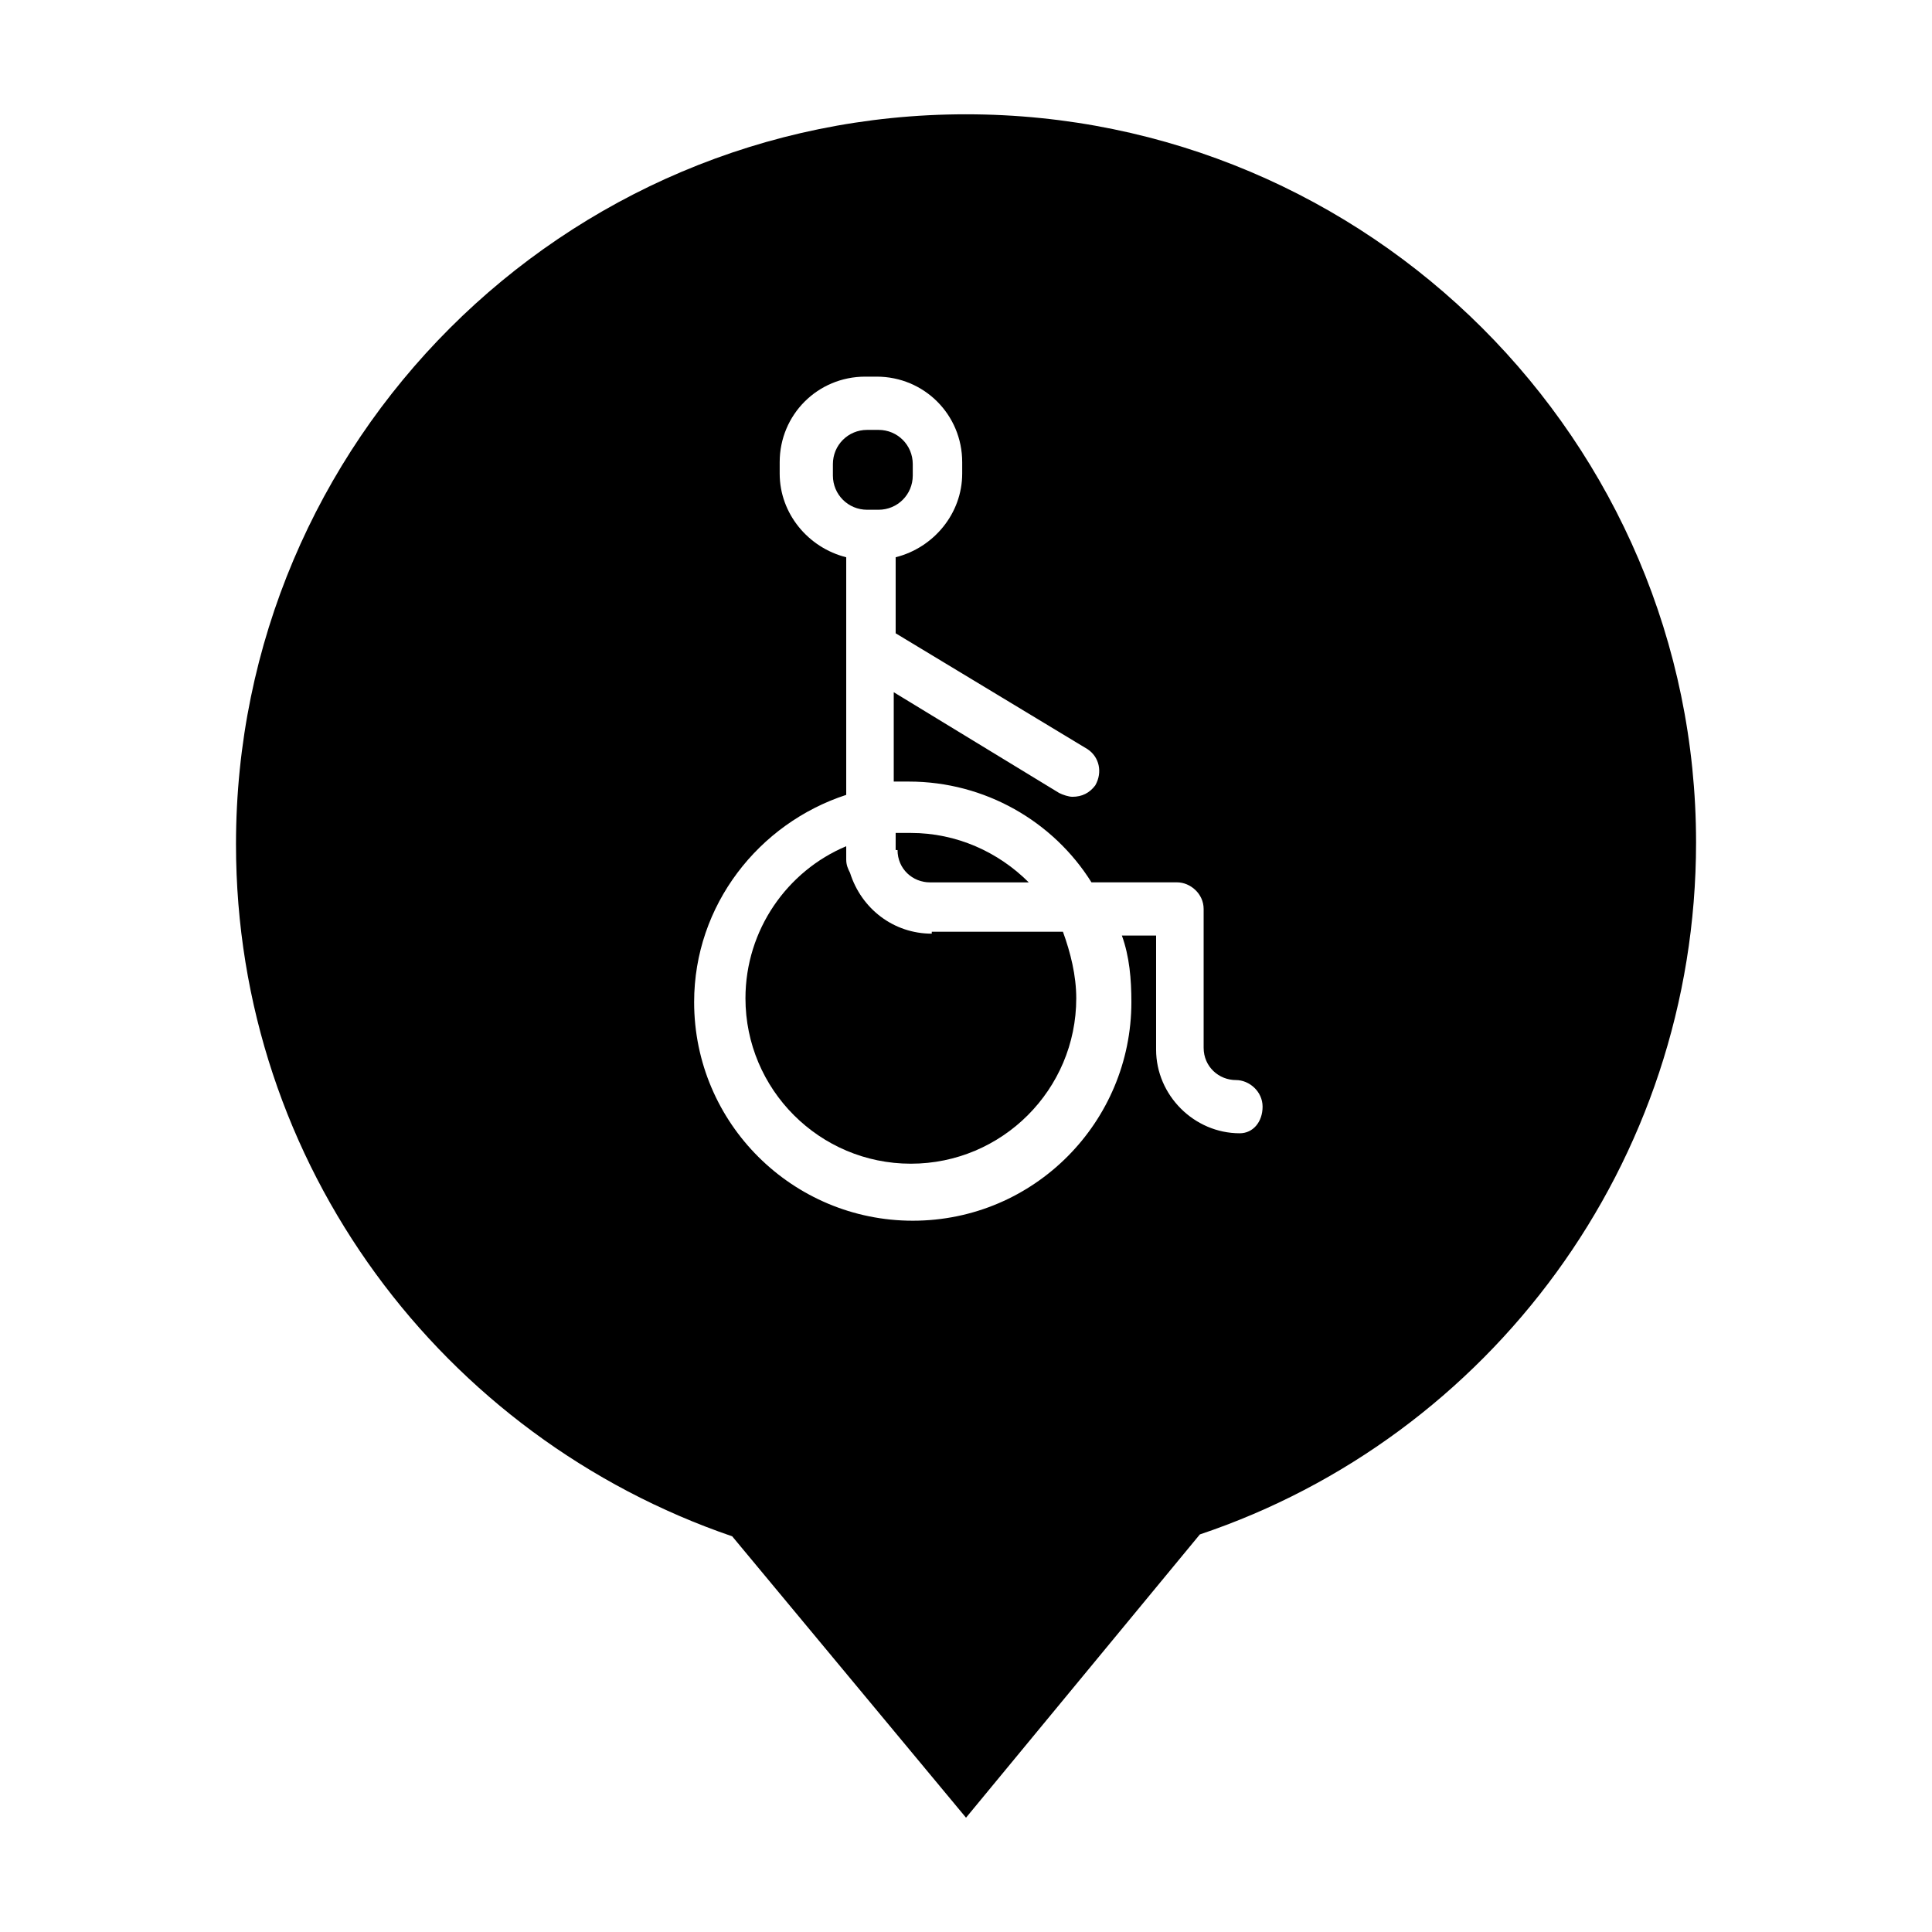
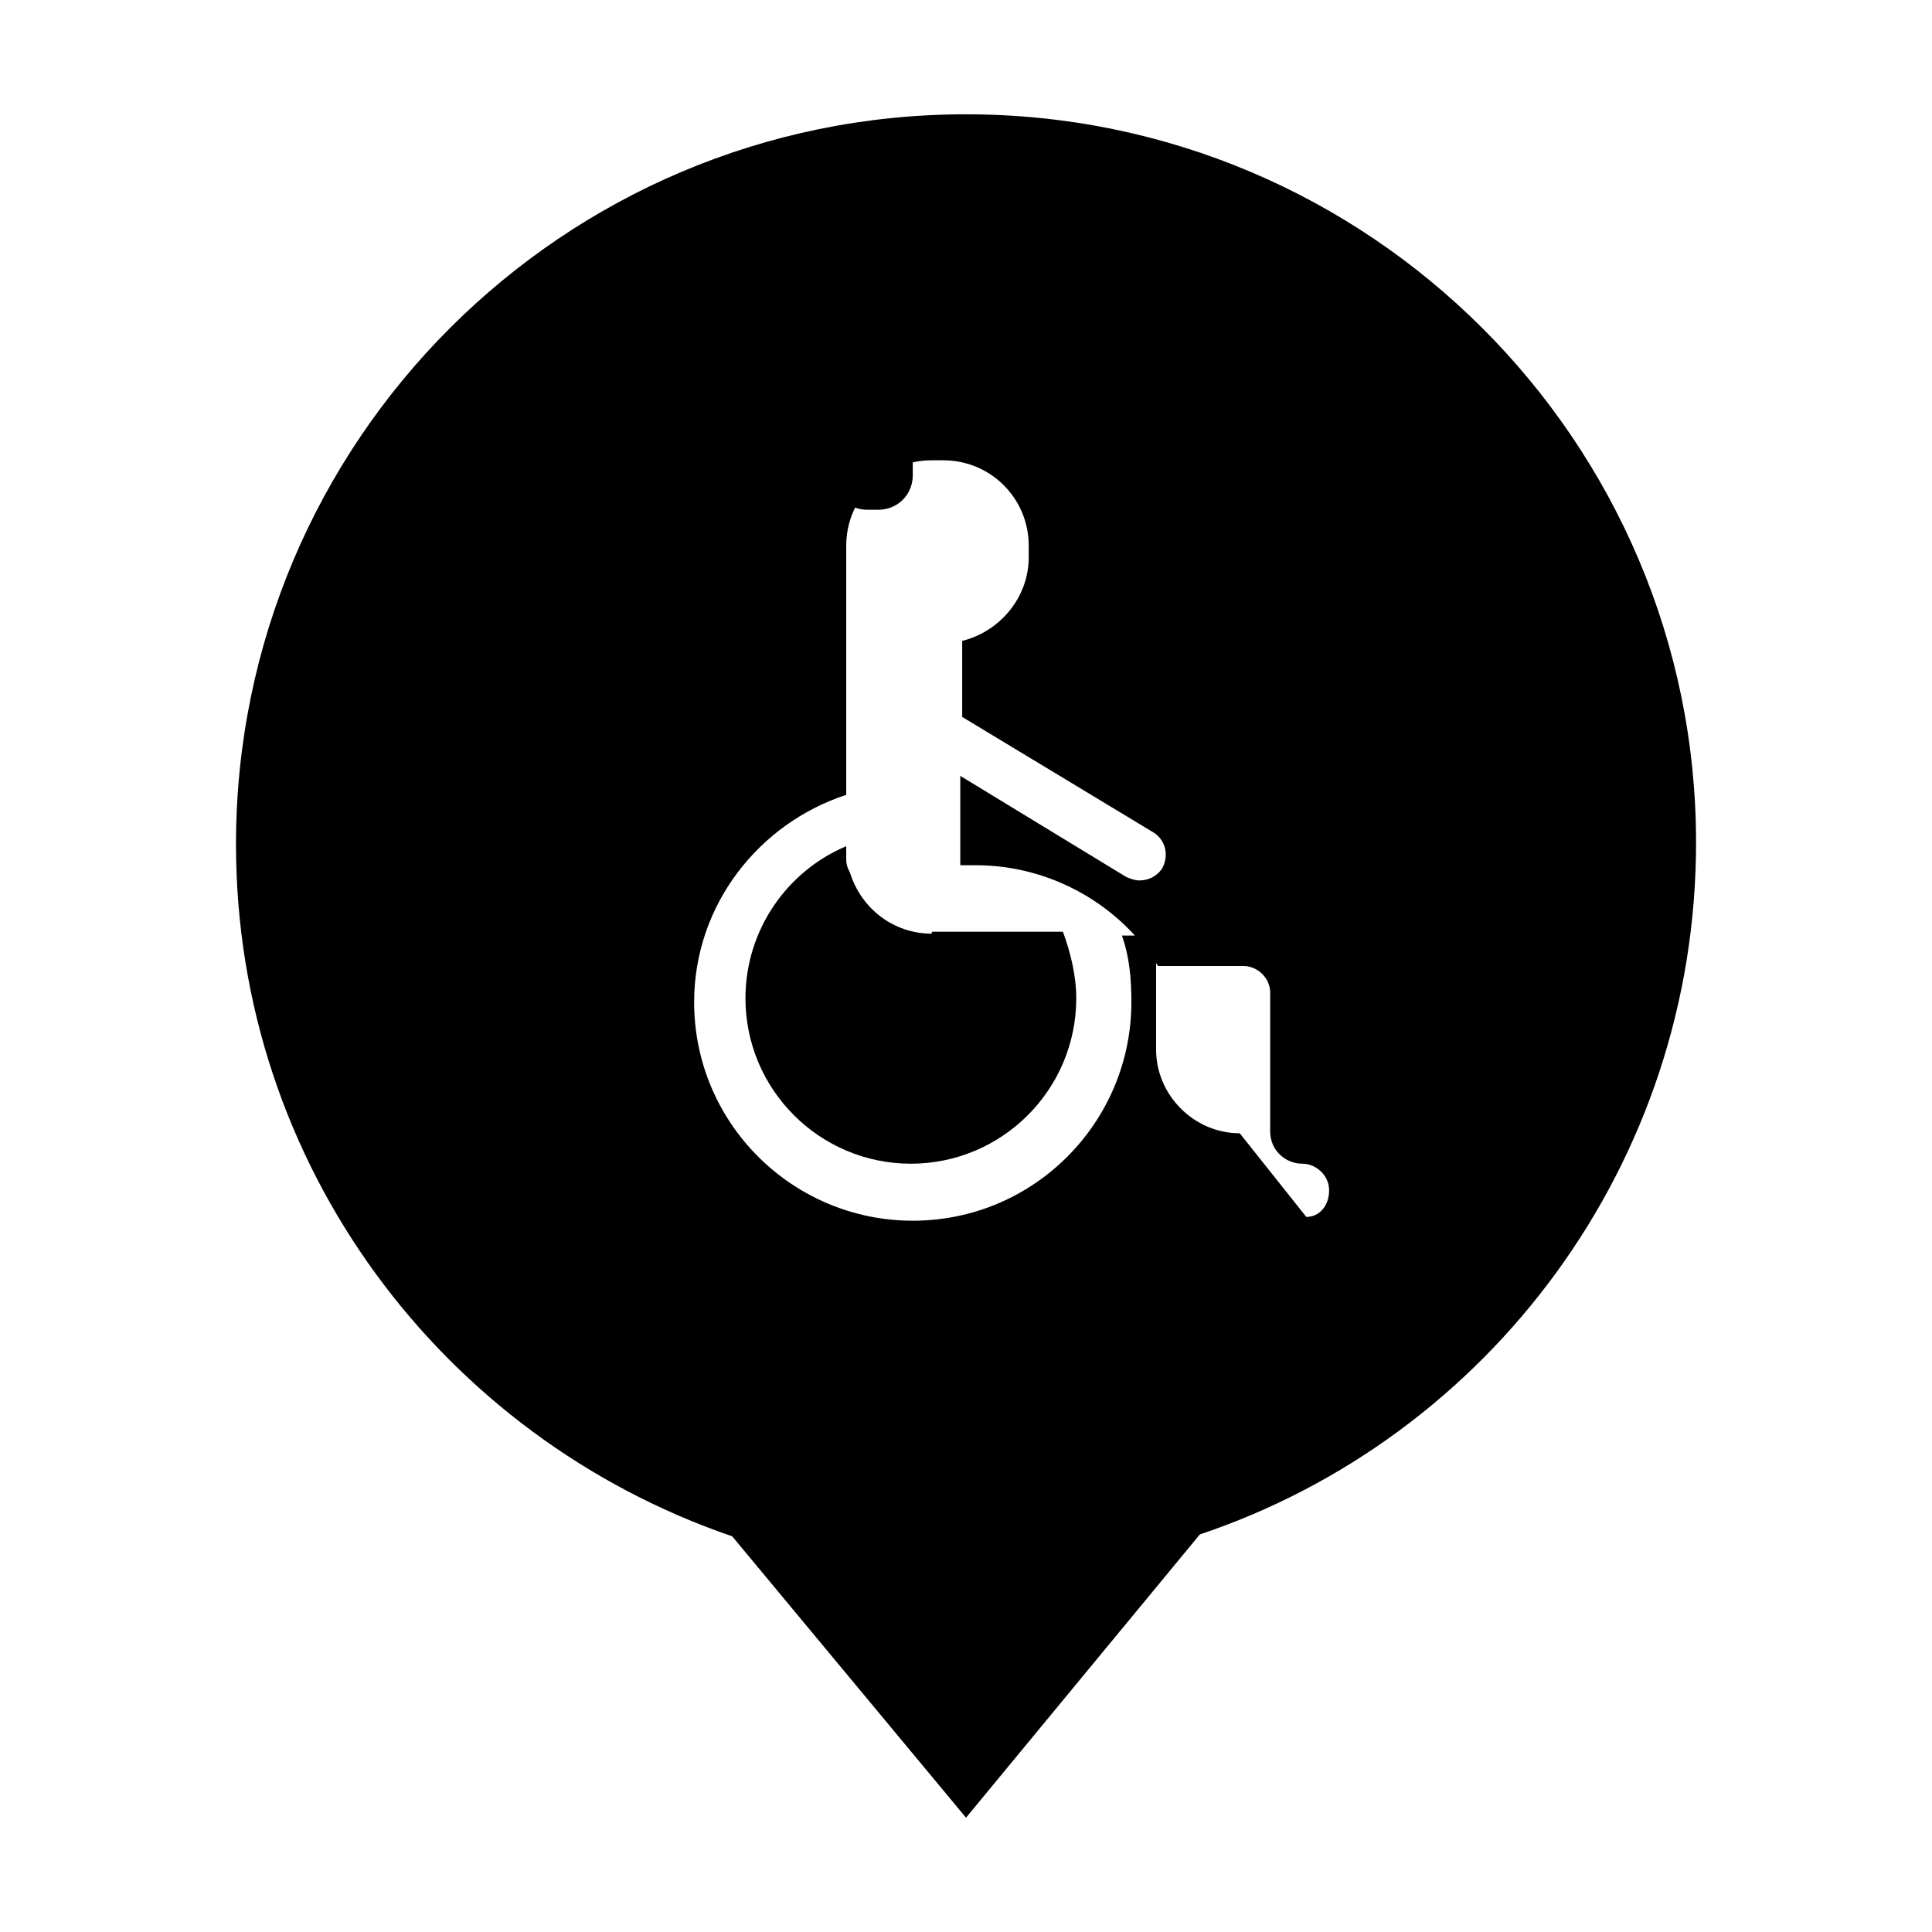
<svg xmlns="http://www.w3.org/2000/svg" fill="#000000" width="800px" height="800px" version="1.1" viewBox="144 144 512 512">
  <g>
    <path d="m390.93 391.43c-10.078 0-18.641-6.551-21.664-16.121-0.504-1.008-1.008-2.016-1.008-3.527v-3.527c-15.617 6.551-26.703 22.168-26.703 40.305 0 24.184 19.648 43.832 43.832 43.832 24.184 0 43.832-19.648 43.832-43.832 0-6.047-1.512-12.09-3.527-17.633h-34.762z" />
-     <path d="m381.86 369.27c0 5.039 4.031 8.566 8.566 8.566h26.199c-8.062-8.062-19.145-13.098-31.234-13.098h-4.031l-0.004 4.531z" />
    <path d="m376.82 279.09c5.039 0 9.07-4.031 9.07-9.07v-3.023c0-5.039-4.031-9.07-9.07-9.07h-3.023c-5.039 0-9.07 4.031-9.07 9.07v3.023c0 5.039 4.031 9.07 9.07 9.07z" />
-     <path d="m400 174.29c-106.81 0-193.46 86.656-193.46 193.46 0 85.145 54.914 157.19 131.5 183.39l61.965 74.566 61.969-75.066c76.578-25.695 131.5-98.242 131.5-183.39-0.004-106.31-86.66-192.96-193.46-192.96zm72.547 270.04c-12.09 0-22.168-10.078-22.168-22.168v-30.23h-9.07c2.016 5.543 2.519 11.586 2.519 17.633 0 31.738-25.695 57.938-57.938 57.938-31.738 0-57.938-25.695-57.938-57.938 0-25.695 17.129-47.359 40.305-54.914v-62.973c-10.078-2.519-17.633-11.586-17.633-22.168v-3.023c0-12.594 10.078-22.672 22.672-22.672h3.023c12.594 0 22.672 10.078 22.672 22.672v3.023c0 10.578-7.559 19.648-17.633 22.168v20.152l50.883 30.73c3.023 2.016 4.031 6.047 2.016 9.574-1.512 2.016-3.527 3.023-6.047 3.023-1.008 0-2.519-0.504-3.527-1.008l-43.832-26.703v23.68h4.031c20.152 0 38.289 10.578 48.367 26.703h22.672c3.527 0 7.055 3.023 7.055 7.055v36.777c0 5.039 4.031 8.566 8.566 8.566 3.527 0 7.055 3.023 7.055 7.055-0.004 4.027-2.523 7.047-6.051 7.047z" />
+     <path d="m400 174.29c-106.81 0-193.46 86.656-193.46 193.46 0 85.145 54.914 157.19 131.5 183.39l61.965 74.566 61.969-75.066c76.578-25.695 131.5-98.242 131.5-183.39-0.004-106.31-86.66-192.96-193.46-192.96zm72.547 270.04c-12.09 0-22.168-10.078-22.168-22.168v-30.23h-9.07c2.016 5.543 2.519 11.586 2.519 17.633 0 31.738-25.695 57.938-57.938 57.938-31.738 0-57.938-25.695-57.938-57.938 0-25.695 17.129-47.359 40.305-54.914v-62.973v-3.023c0-12.594 10.078-22.672 22.672-22.672h3.023c12.594 0 22.672 10.078 22.672 22.672v3.023c0 10.578-7.559 19.648-17.633 22.168v20.152l50.883 30.73c3.023 2.016 4.031 6.047 2.016 9.574-1.512 2.016-3.527 3.023-6.047 3.023-1.008 0-2.519-0.504-3.527-1.008l-43.832-26.703v23.68h4.031c20.152 0 38.289 10.578 48.367 26.703h22.672c3.527 0 7.055 3.023 7.055 7.055v36.777c0 5.039 4.031 8.566 8.566 8.566 3.527 0 7.055 3.023 7.055 7.055-0.004 4.027-2.523 7.047-6.051 7.047z" />
  </g>
</svg>